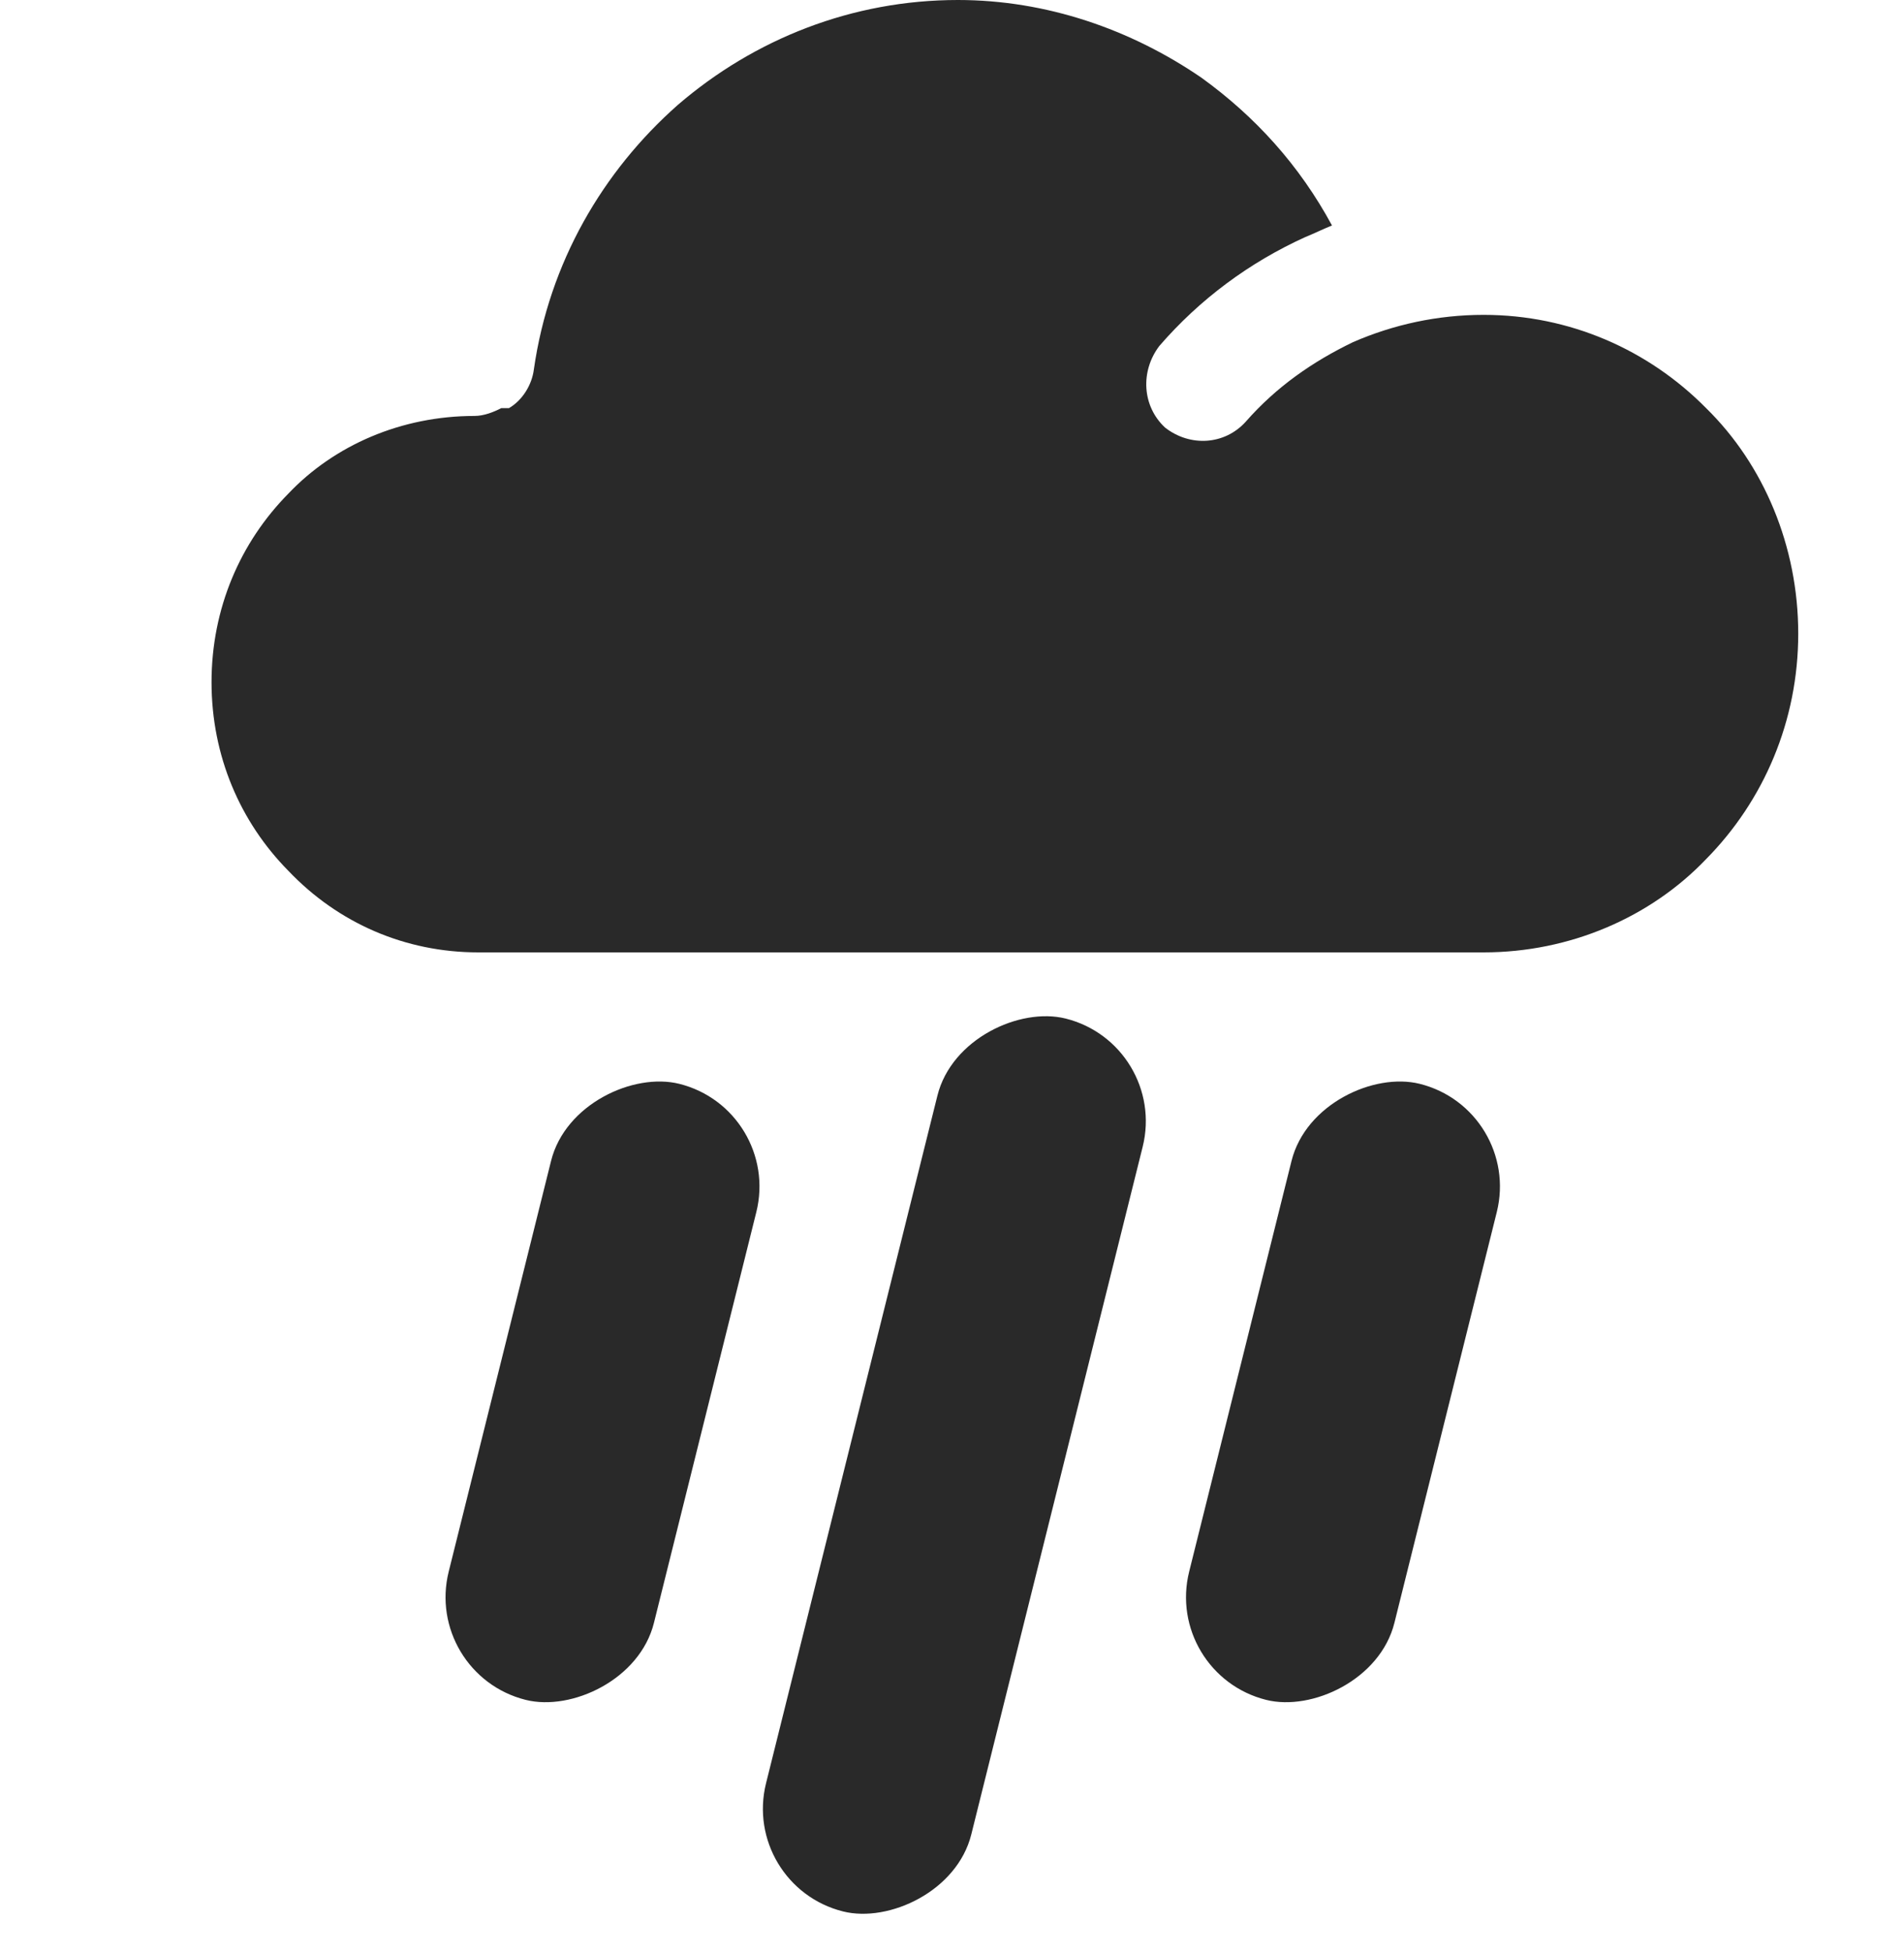
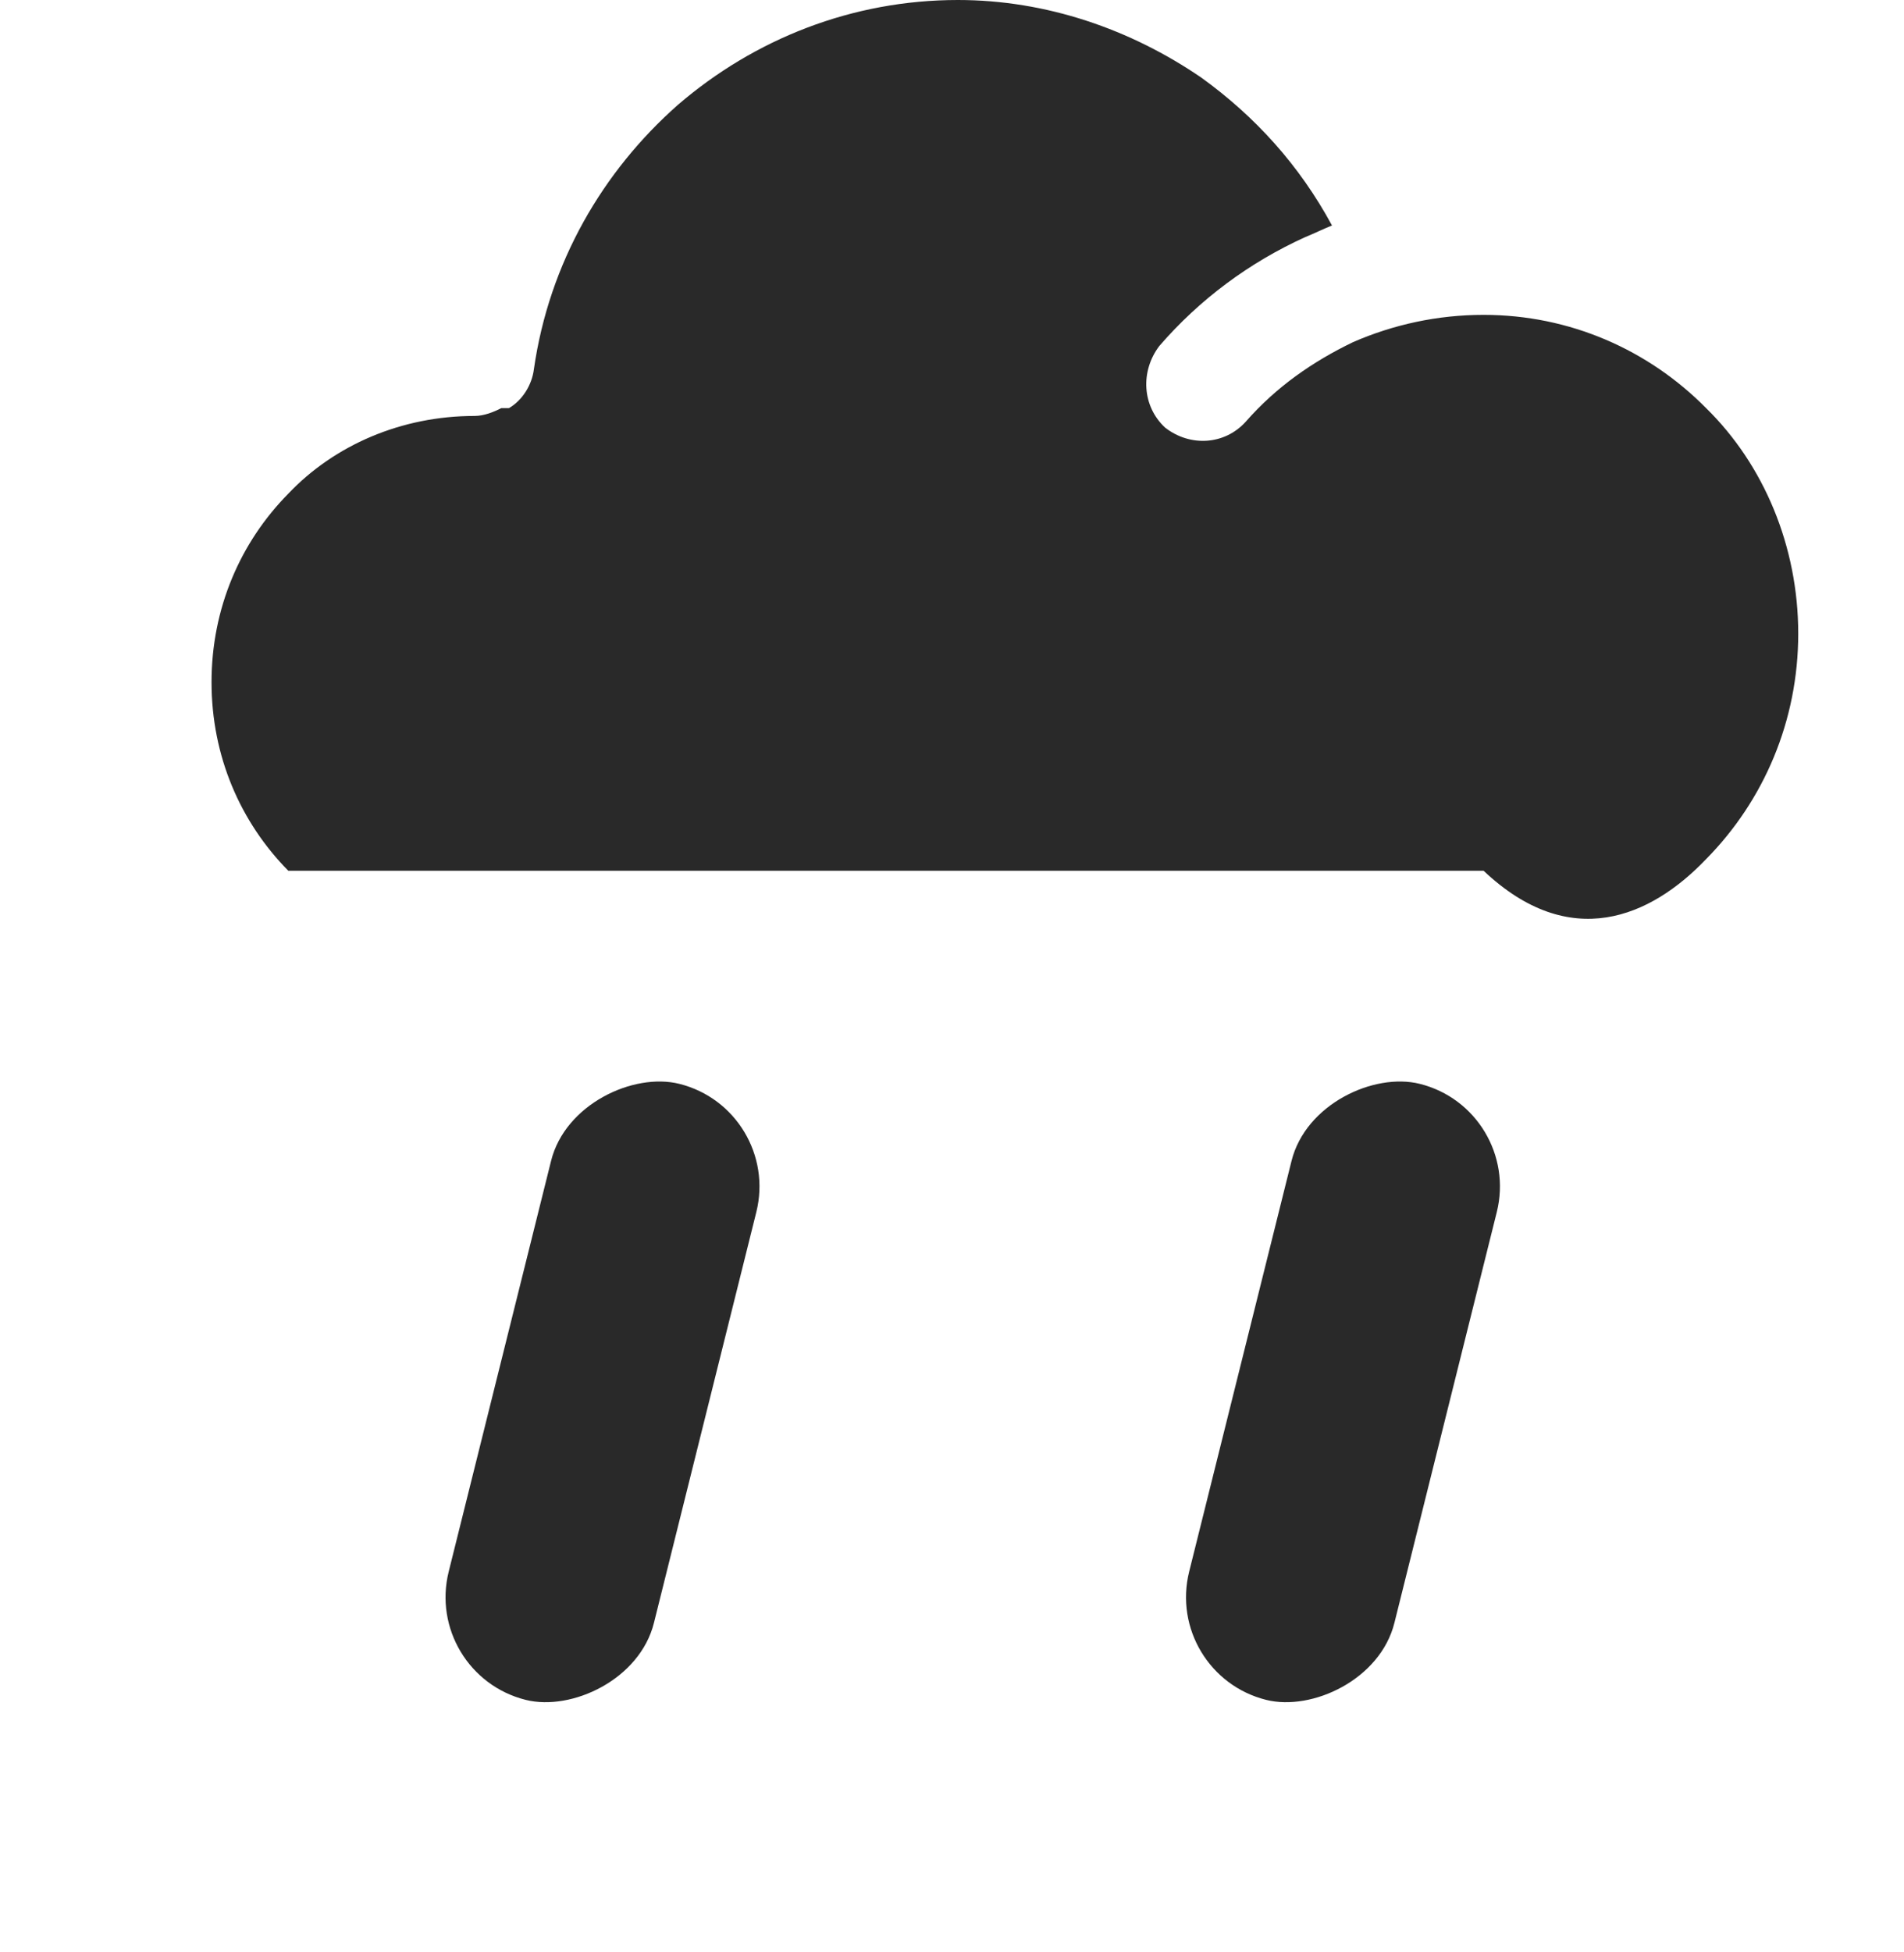
<svg xmlns="http://www.w3.org/2000/svg" width="40" height="41" viewBox="0 0 40 41" fill="none">
-   <path d="M35.843 18.041C37.052 16.816 37.778 15.143 37.778 13.306C37.778 11.469 37.052 9.755 35.843 8.571C34.634 7.347 32.981 6.612 31.168 6.612C30.2 6.612 29.273 6.816 28.427 7.184C27.58 7.592 26.814 8.122 26.17 8.857C25.726 9.347 25.001 9.388 24.477 8.98C23.993 8.531 23.953 7.796 24.356 7.265C25.202 6.286 26.25 5.51 27.419 4.98C27.621 4.898 27.782 4.816 27.983 4.735C27.298 3.469 26.371 2.449 25.242 1.633C23.751 0.612 21.978 0 20.124 0C17.907 0 15.851 0.816 14.239 2.204C12.667 3.592 11.538 5.51 11.216 7.755C11.176 8.082 10.974 8.408 10.692 8.571H10.652H10.611H10.571H10.531C10.37 8.653 10.168 8.735 9.966 8.735C8.435 8.735 7.024 9.347 6.057 10.367C5.049 11.388 4.444 12.775 4.444 14.326C4.444 15.878 5.049 17.265 6.057 18.286C7.105 19.388 8.515 20 10.047 20H31.168C32.981 20 34.674 19.265 35.843 18.041Z" fill="#292929" />
+   <path d="M35.843 18.041C37.052 16.816 37.778 15.143 37.778 13.306C37.778 11.469 37.052 9.755 35.843 8.571C34.634 7.347 32.981 6.612 31.168 6.612C30.2 6.612 29.273 6.816 28.427 7.184C27.58 7.592 26.814 8.122 26.17 8.857C25.726 9.347 25.001 9.388 24.477 8.98C23.993 8.531 23.953 7.796 24.356 7.265C25.202 6.286 26.25 5.51 27.419 4.98C27.621 4.898 27.782 4.816 27.983 4.735C27.298 3.469 26.371 2.449 25.242 1.633C23.751 0.612 21.978 0 20.124 0C17.907 0 15.851 0.816 14.239 2.204C12.667 3.592 11.538 5.51 11.216 7.755C11.176 8.082 10.974 8.408 10.692 8.571H10.652H10.611H10.571H10.531C10.37 8.653 10.168 8.735 9.966 8.735C8.435 8.735 7.024 9.347 6.057 10.367C5.049 11.388 4.444 12.775 4.444 14.326C4.444 15.878 5.049 17.265 6.057 18.286H31.168C32.981 20 34.674 19.265 35.843 18.041Z" fill="#292929" />
  <rect x="8.889" y="35.16" width="13.333" height="4.444" rx="2.222" transform="rotate(-76 8.889 35.16)" fill="#292929" />
-   <rect x="15.556" y="39.603" width="19.325" height="4.444" rx="2.222" transform="rotate(-76 15.556 39.603)" fill="#292929" />
  <rect x="24.445" y="35.16" width="13.333" height="4.444" rx="2.222" transform="rotate(-76 24.445 35.16)" fill="#292929" />
</svg>